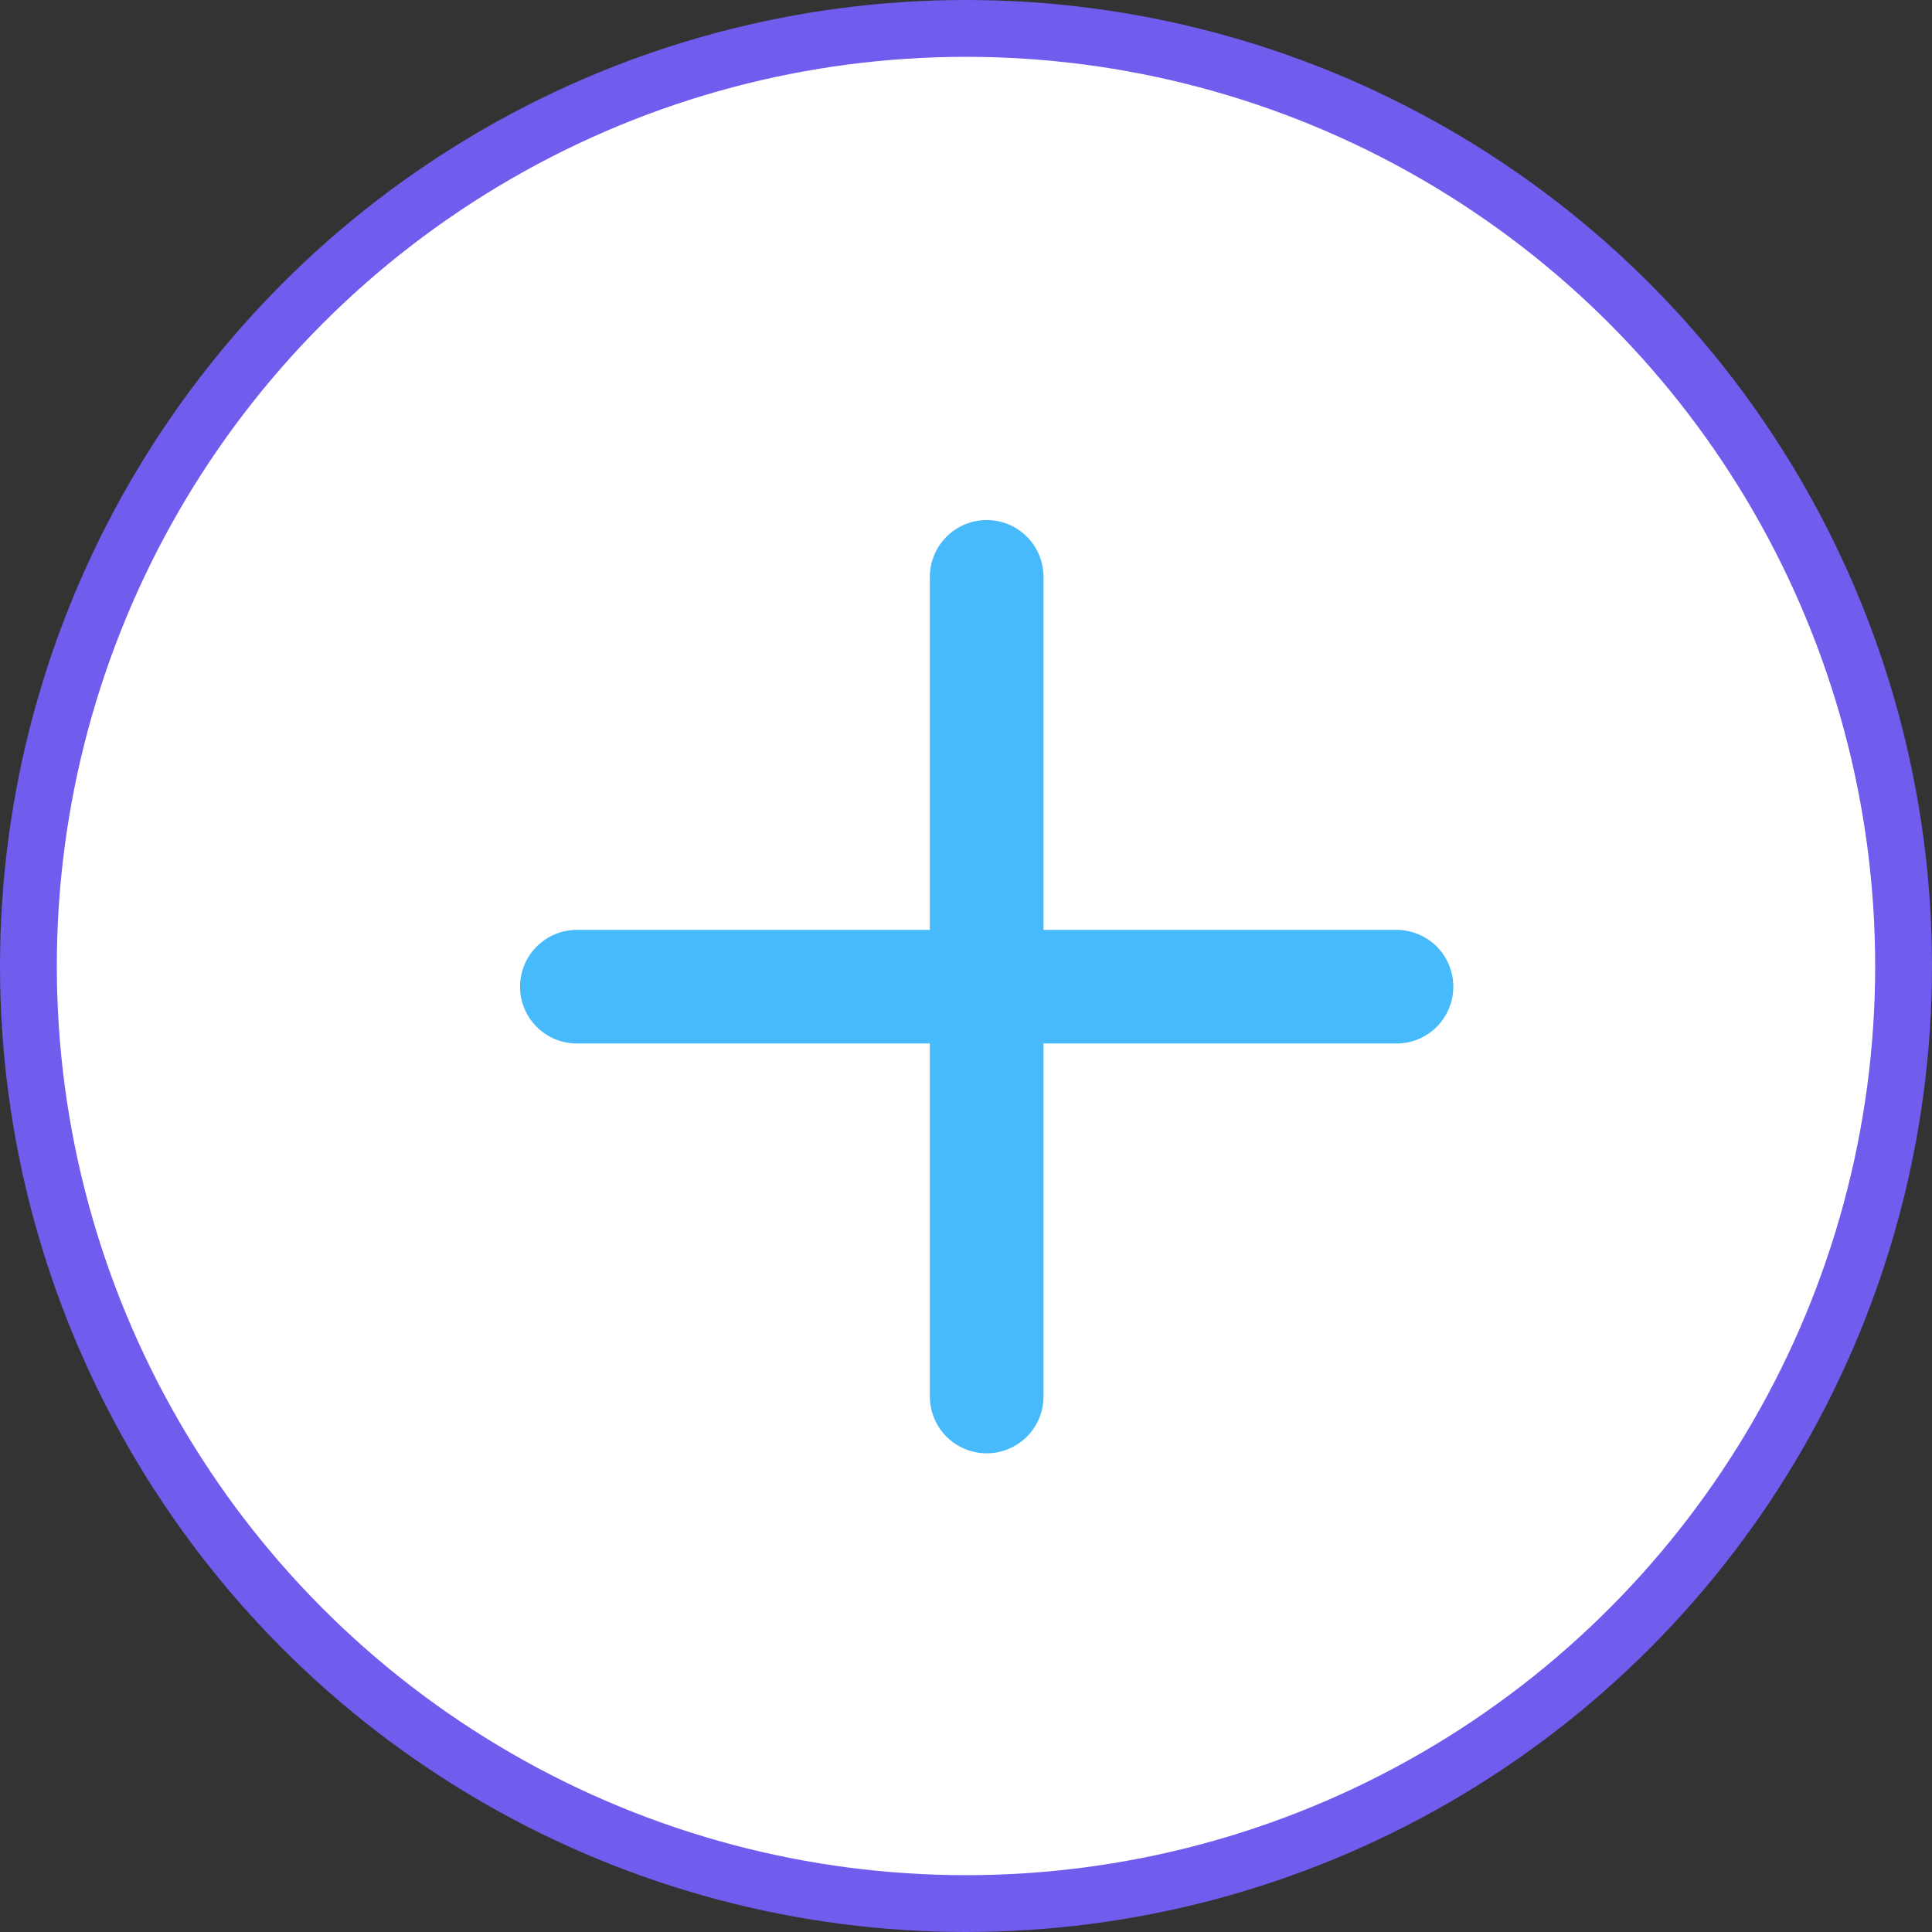
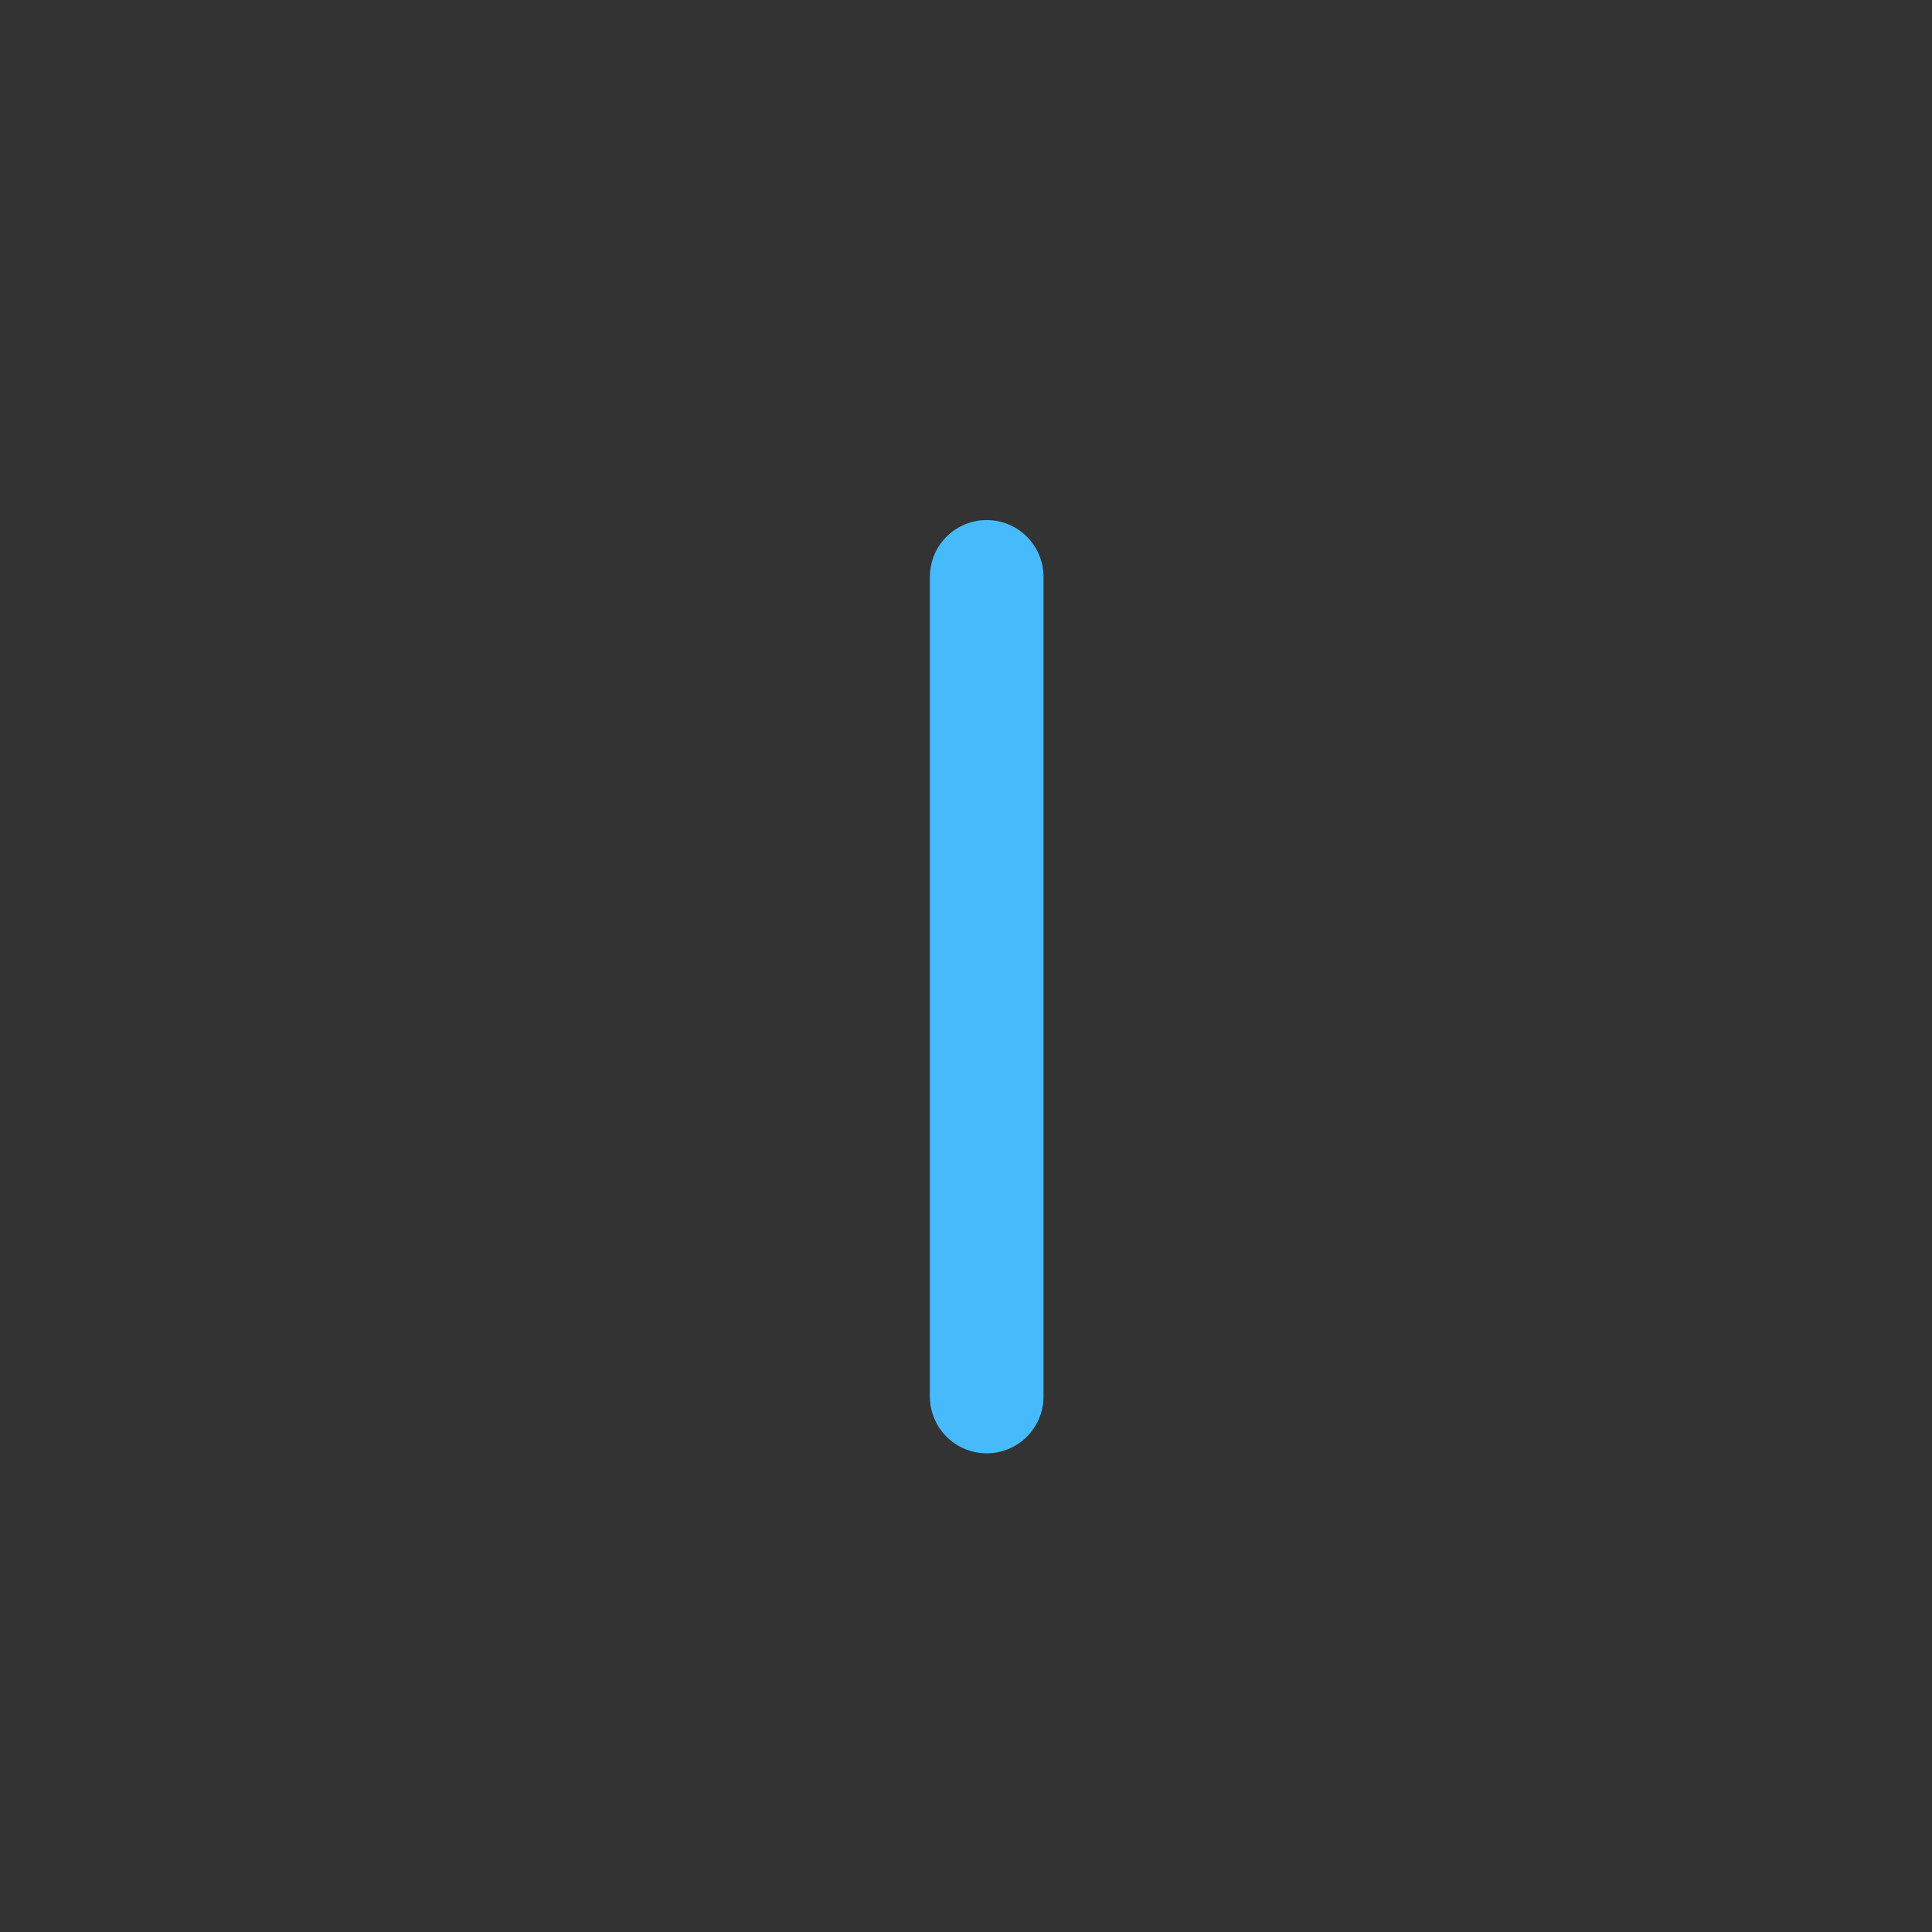
<svg xmlns="http://www.w3.org/2000/svg" width="34" height="34" viewBox="0 0 34 34" fill="none">
  <rect x="0" y="0" width="34" height="34" fill="#333333" stroke="none" />
-   <circle cx="17" cy="17" r="16.5" fill="white" stroke="#705CED" />
  <path d="M17.364 10.152V24.576" stroke="#47BAFB" stroke-width="2" stroke-linecap="round" stroke-linejoin="round" />
-   <path d="M10.152 17.364H24.576" stroke="#47BAFB" stroke-width="2" stroke-linecap="round" stroke-linejoin="round" />
</svg>